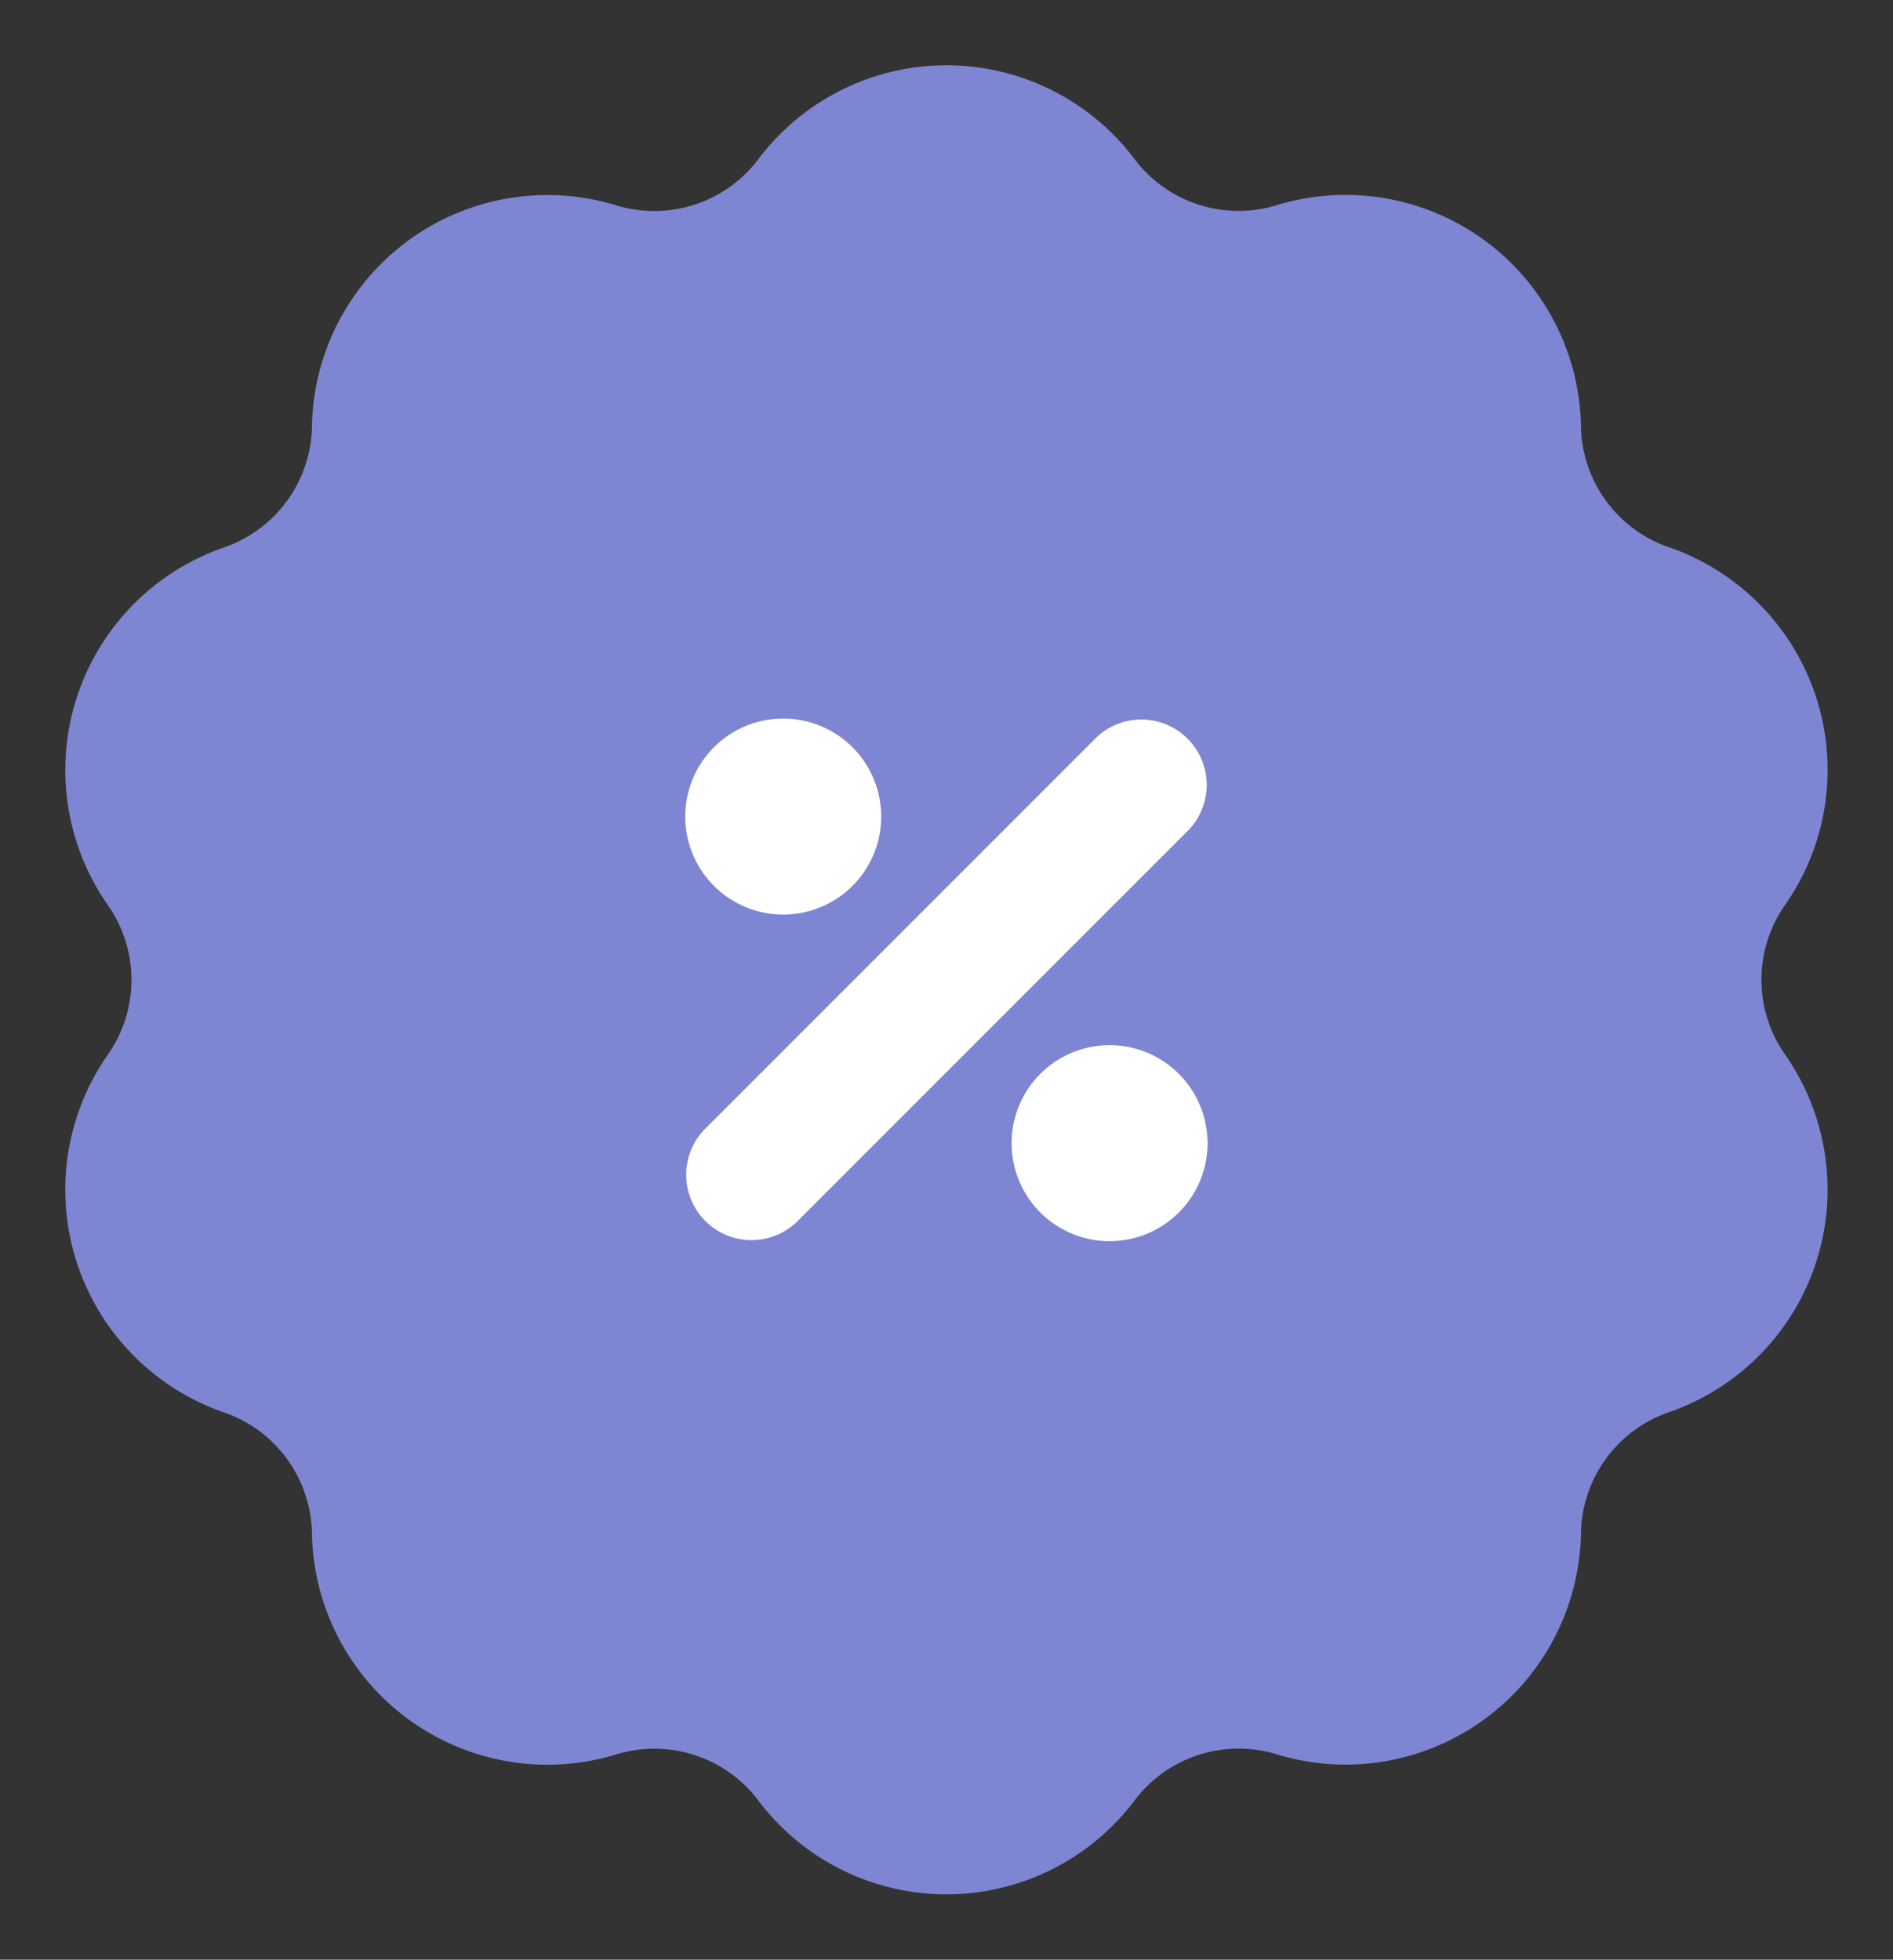
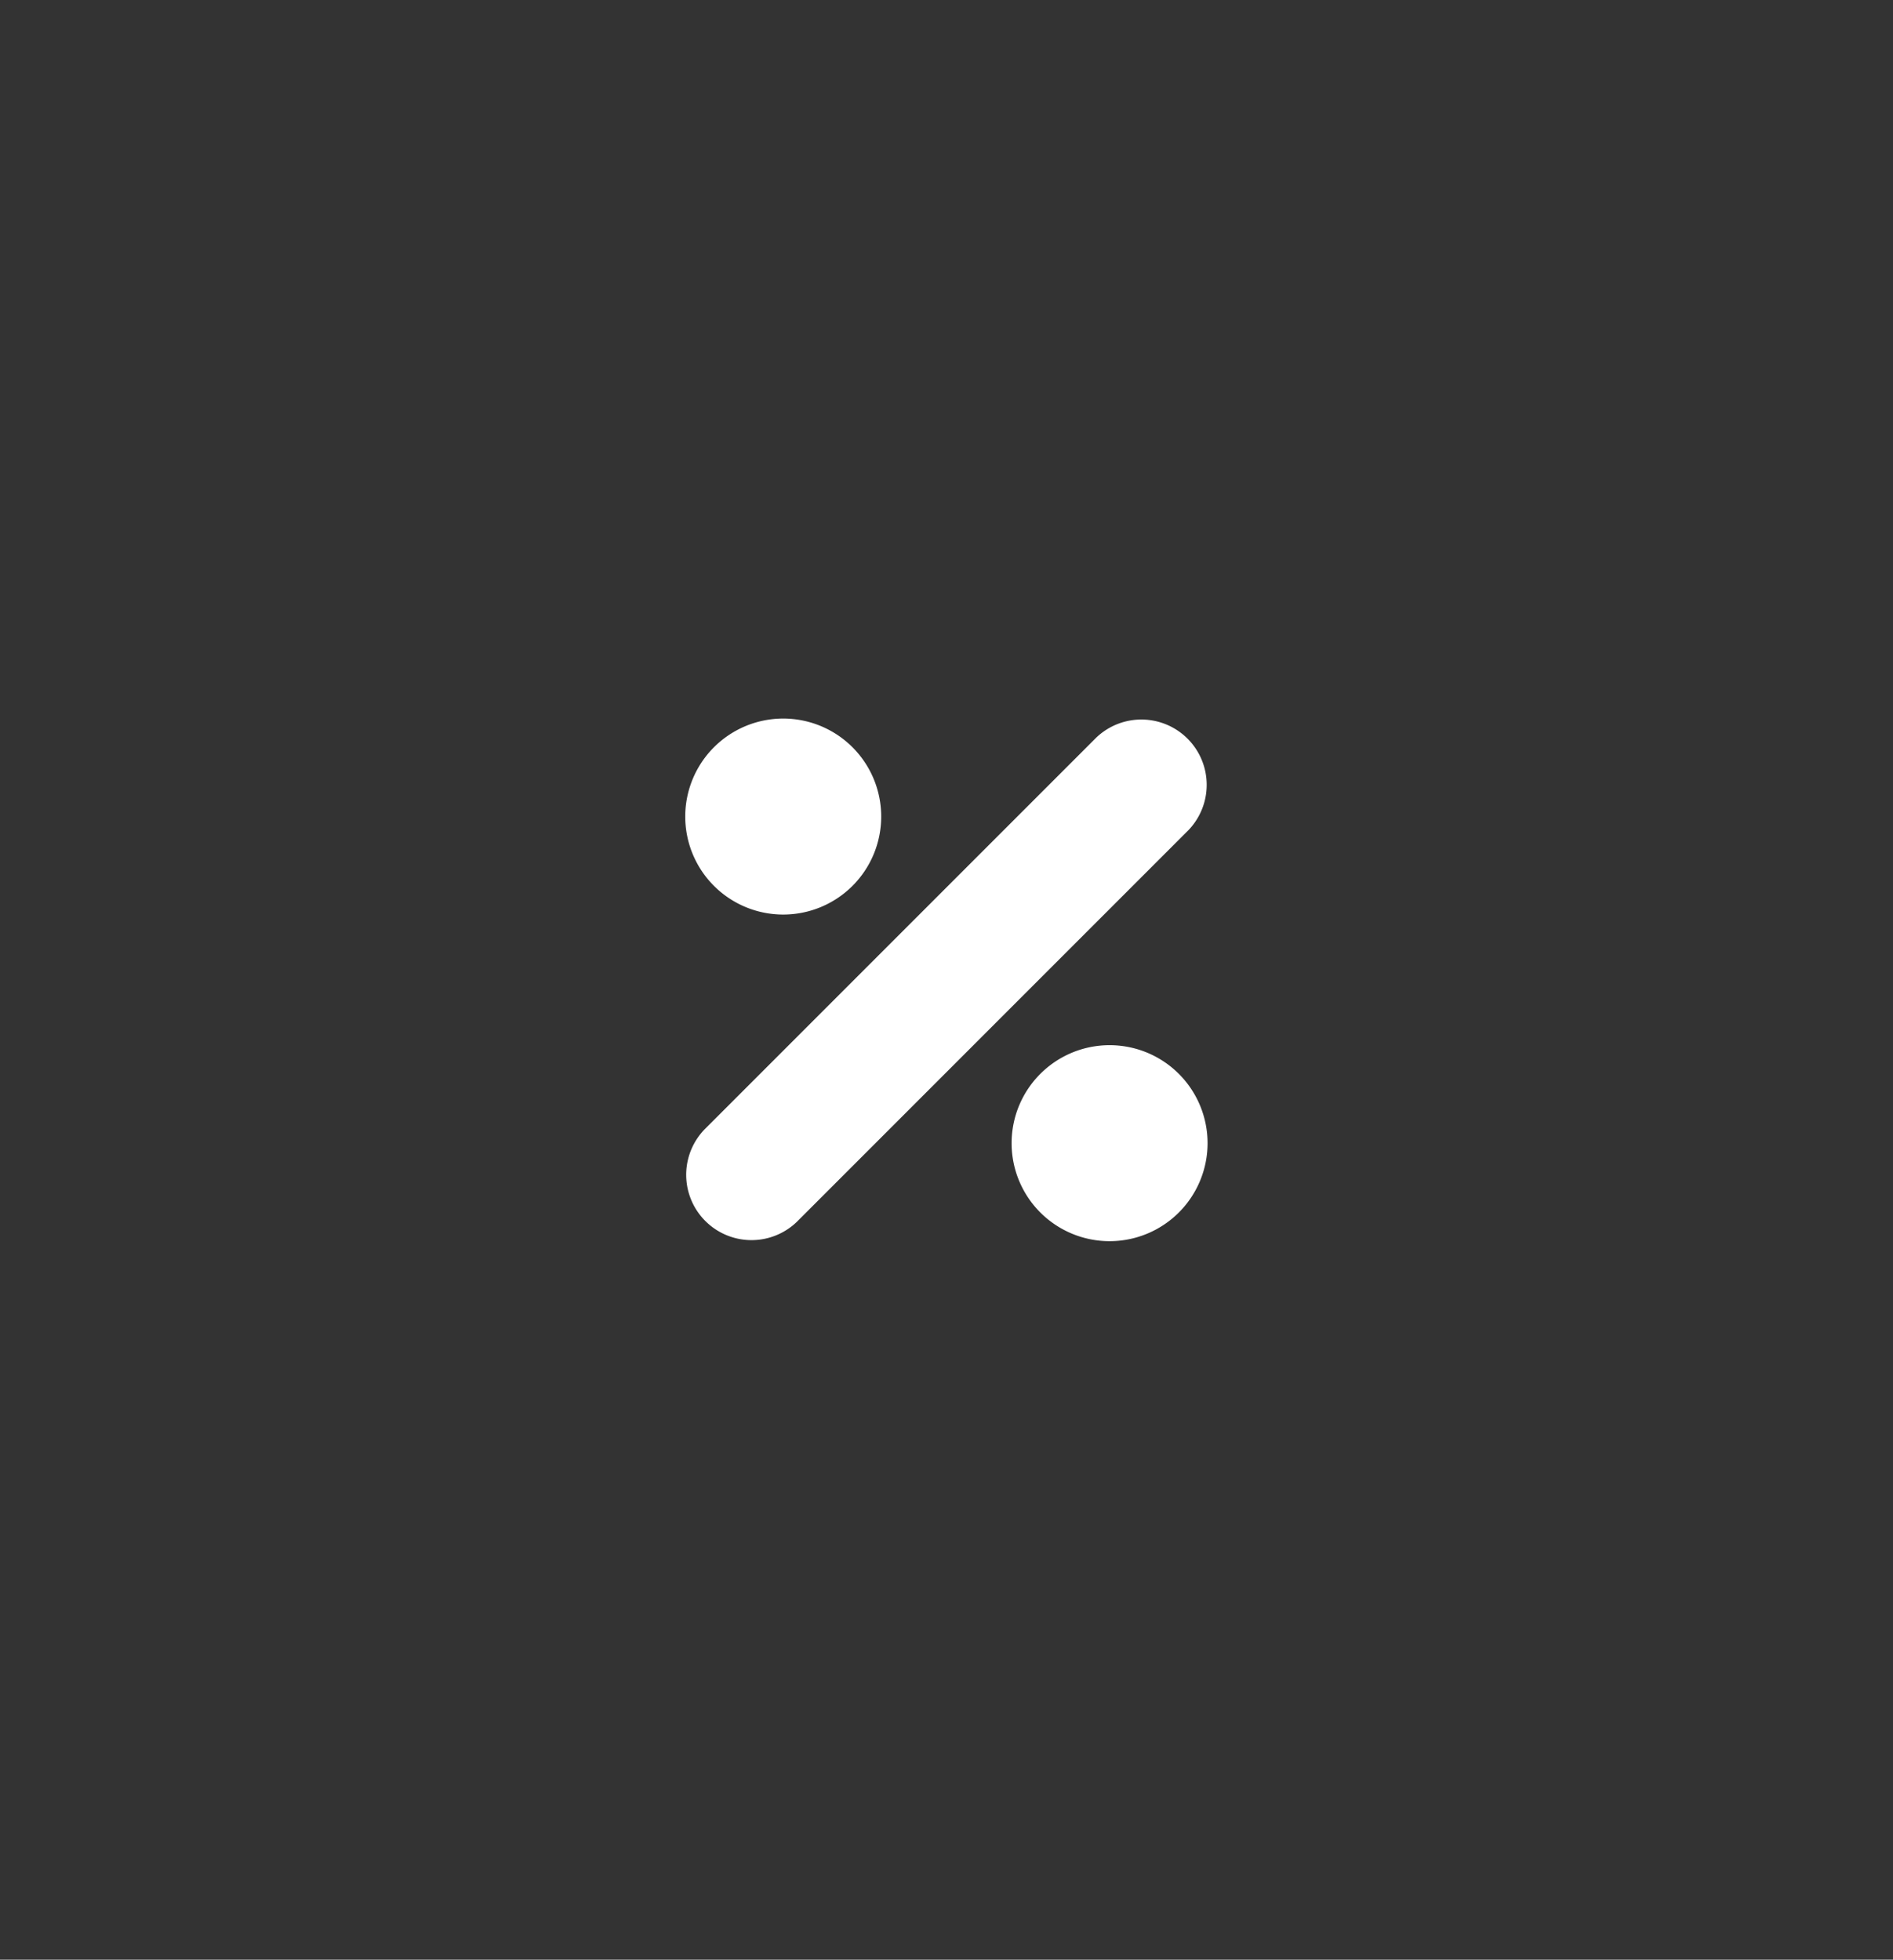
<svg xmlns="http://www.w3.org/2000/svg" width="39.703" height="41.094" viewBox="0 0 39.703 41.094">
  <rect x="0" y="0" width="39.703" height="41.094" fill="#333333" stroke="none" />
  <g id="Group_13435" data-name="Group 13435" transform="translate(-193.508 -49)">
-     <path id="Path_31093" data-name="Path 31093" d="M206.04,52.929a2.734,2.734,0,0,0,3.019-.982,4.939,4.939,0,0,1,7.86,0,2.732,2.732,0,0,0,3.018.979,4.94,4.94,0,0,1,6.359,4.62,2.734,2.734,0,0,0,1.867,2.567,4.939,4.939,0,0,1,2.427,7.475,2.732,2.732,0,0,0,0,3.174,4.939,4.939,0,0,1-2.43,7.475,2.734,2.734,0,0,0-1.864,2.568,4.939,4.939,0,0,1-6.359,4.619,2.734,2.734,0,0,0-3.019.982,4.939,4.939,0,0,1-7.86,0,2.732,2.732,0,0,0-3.018-.979,4.94,4.94,0,0,1-6.359-4.62,2.734,2.734,0,0,0-1.867-2.567,4.939,4.939,0,0,1-2.427-7.475,2.732,2.732,0,0,0,0-3.174,4.939,4.939,0,0,1,2.43-7.475,2.734,2.734,0,0,0,1.864-2.568,4.939,4.939,0,0,1,6.359-4.619Z" transform="translate(0.37 0.37)" fill="#7e86d3" fill-rule="evenodd" />
-     <path id="Path_31094" data-name="Path 31094" d="M206.823,51.992l-.011,0a6.311,6.311,0,0,0-8.13,5.905v.014a1.364,1.364,0,0,1-.93,1.281l-.011,0a6.311,6.311,0,0,0-3.107,9.556l.008.011a1.36,1.36,0,0,1,0,1.582.063.063,0,0,1-.005.01,6.309,6.309,0,0,0,3.1,9.556l.012,0a1.364,1.364,0,0,1,.931,1.281V81.2a6.31,6.31,0,0,0,8.127,5.908l.014,0a1.363,1.363,0,0,1,1.505.488.025.025,0,0,0,.007.01,6.308,6.308,0,0,0,10.046,0l.008-.01a1.362,1.362,0,0,1,1.505-.49l.011,0a6.311,6.311,0,0,0,8.13-5.905v-.014a1.364,1.364,0,0,1,.93-1.281l.011,0a6.311,6.311,0,0,0,3.107-9.556l-.008-.011a1.36,1.36,0,0,1,0-1.582.062.062,0,0,1,.005-.01,6.309,6.309,0,0,0-3.1-9.556l-.012,0a1.364,1.364,0,0,1-.931-1.281v-.011a6.31,6.31,0,0,0-8.127-5.908l-.014,0a1.363,1.363,0,0,1-1.505-.488.025.025,0,0,0-.007-.01,6.308,6.308,0,0,0-10.046,0l-.008.01a1.362,1.362,0,0,1-1.505.49Zm-.815,2.616a4.1,4.1,0,0,0,4.523-1.477,3.57,3.57,0,0,1,5.664.01,4.1,4.1,0,0,0,4.524,1.462,3.571,3.571,0,0,1,4.576,3.338,4.1,4.1,0,0,0,2.8,3.842,3.571,3.571,0,0,1,1.74,5.391,4.1,4.1,0,0,0,.008,4.755,3.571,3.571,0,0,1-1.76,5.385,4.1,4.1,0,0,0-2.789,3.852,3.571,3.571,0,0,1-4.589,3.32,4.1,4.1,0,0,0-4.52,1.477,3.57,3.57,0,0,1-5.664-.01A4.1,4.1,0,0,0,206,84.491a3.571,3.571,0,0,1-4.576-3.338,4.1,4.1,0,0,0-2.8-3.842,3.571,3.571,0,0,1-1.74-5.392,4.1,4.1,0,0,0-.008-4.755,3.571,3.571,0,0,1,1.76-5.385,4.1,4.1,0,0,0,2.789-3.852,3.57,3.57,0,0,1,4.586-3.32Z" transform="translate(0 0)" fill="none" fill-rule="evenodd" />
    <path id="Path_31095" data-name="Path 31095" d="M212.9,66.849a2.055,2.055,0,1,1-2.055,2.055A2.055,2.055,0,0,1,212.9,66.849ZM212.62,60.4,204.4,68.62a1.37,1.37,0,0,0,1.937,1.937l8.219-8.219A1.37,1.37,0,0,0,212.62,60.4Zm-6.565-.4A2.055,2.055,0,1,1,204,62.055,2.055,2.055,0,0,1,206.055,60Z" transform="translate(3.88 4.068)" fill="#fff" fill-rule="evenodd" />
  </g>
</svg>